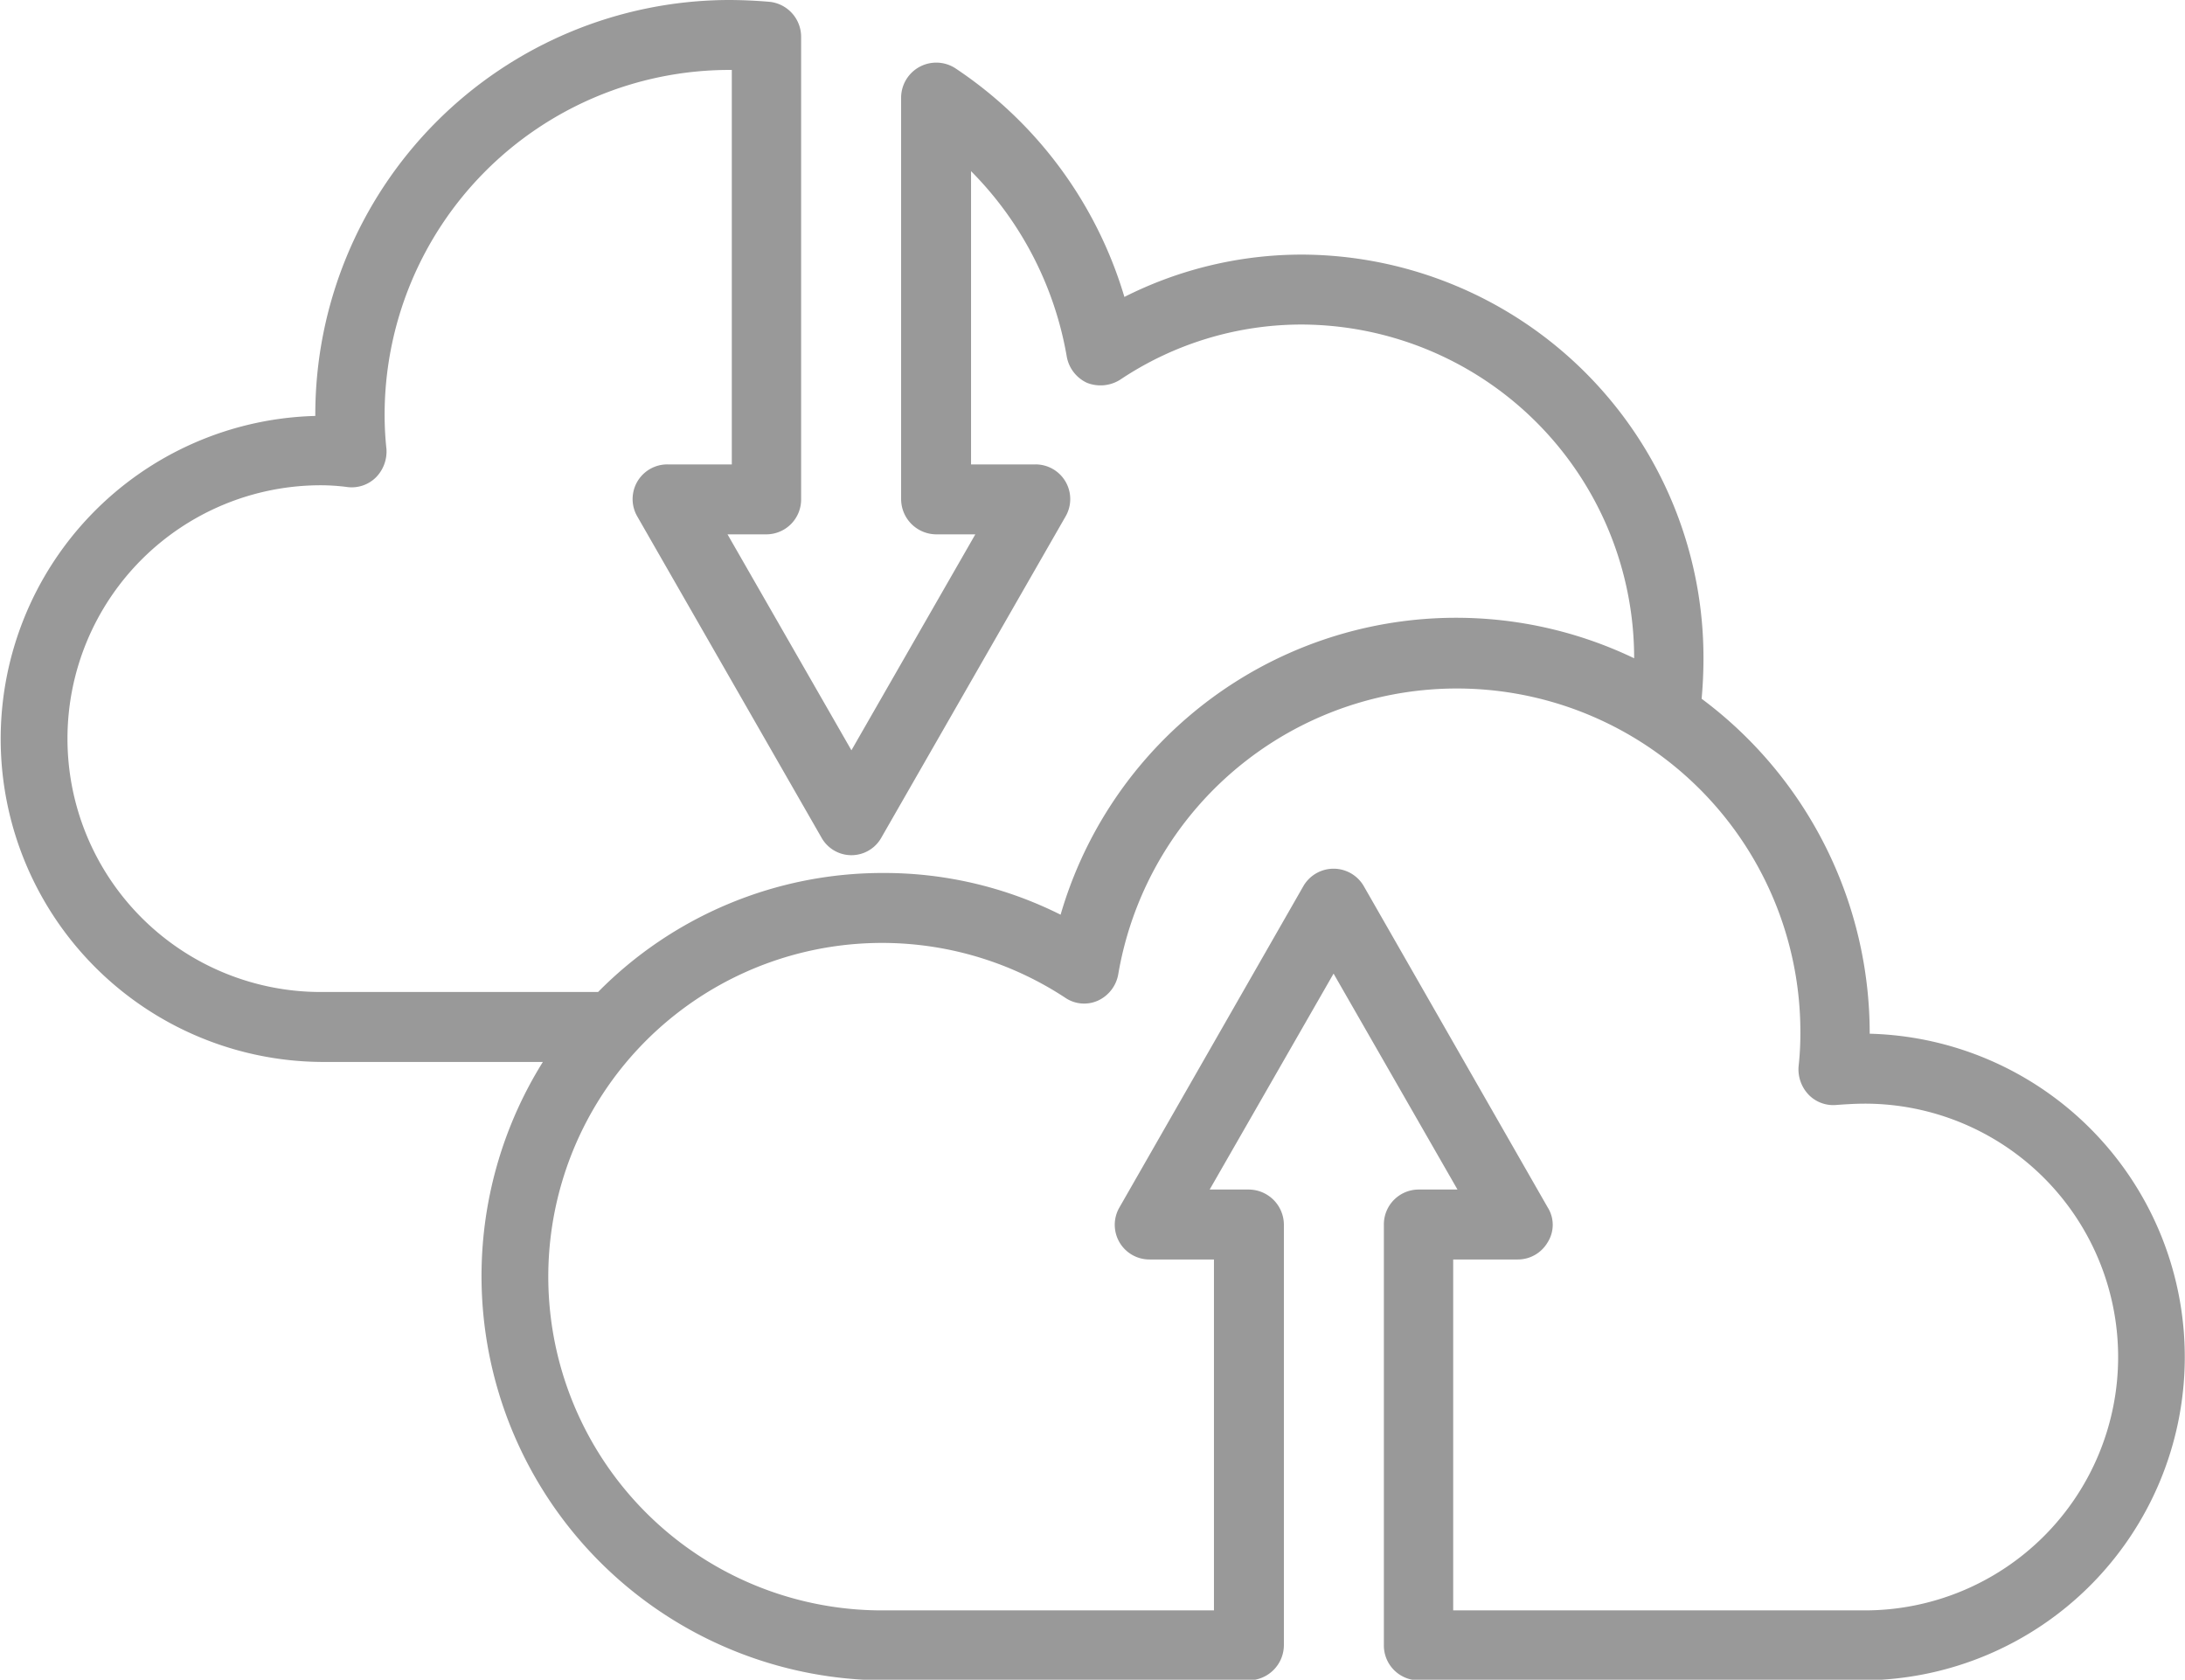
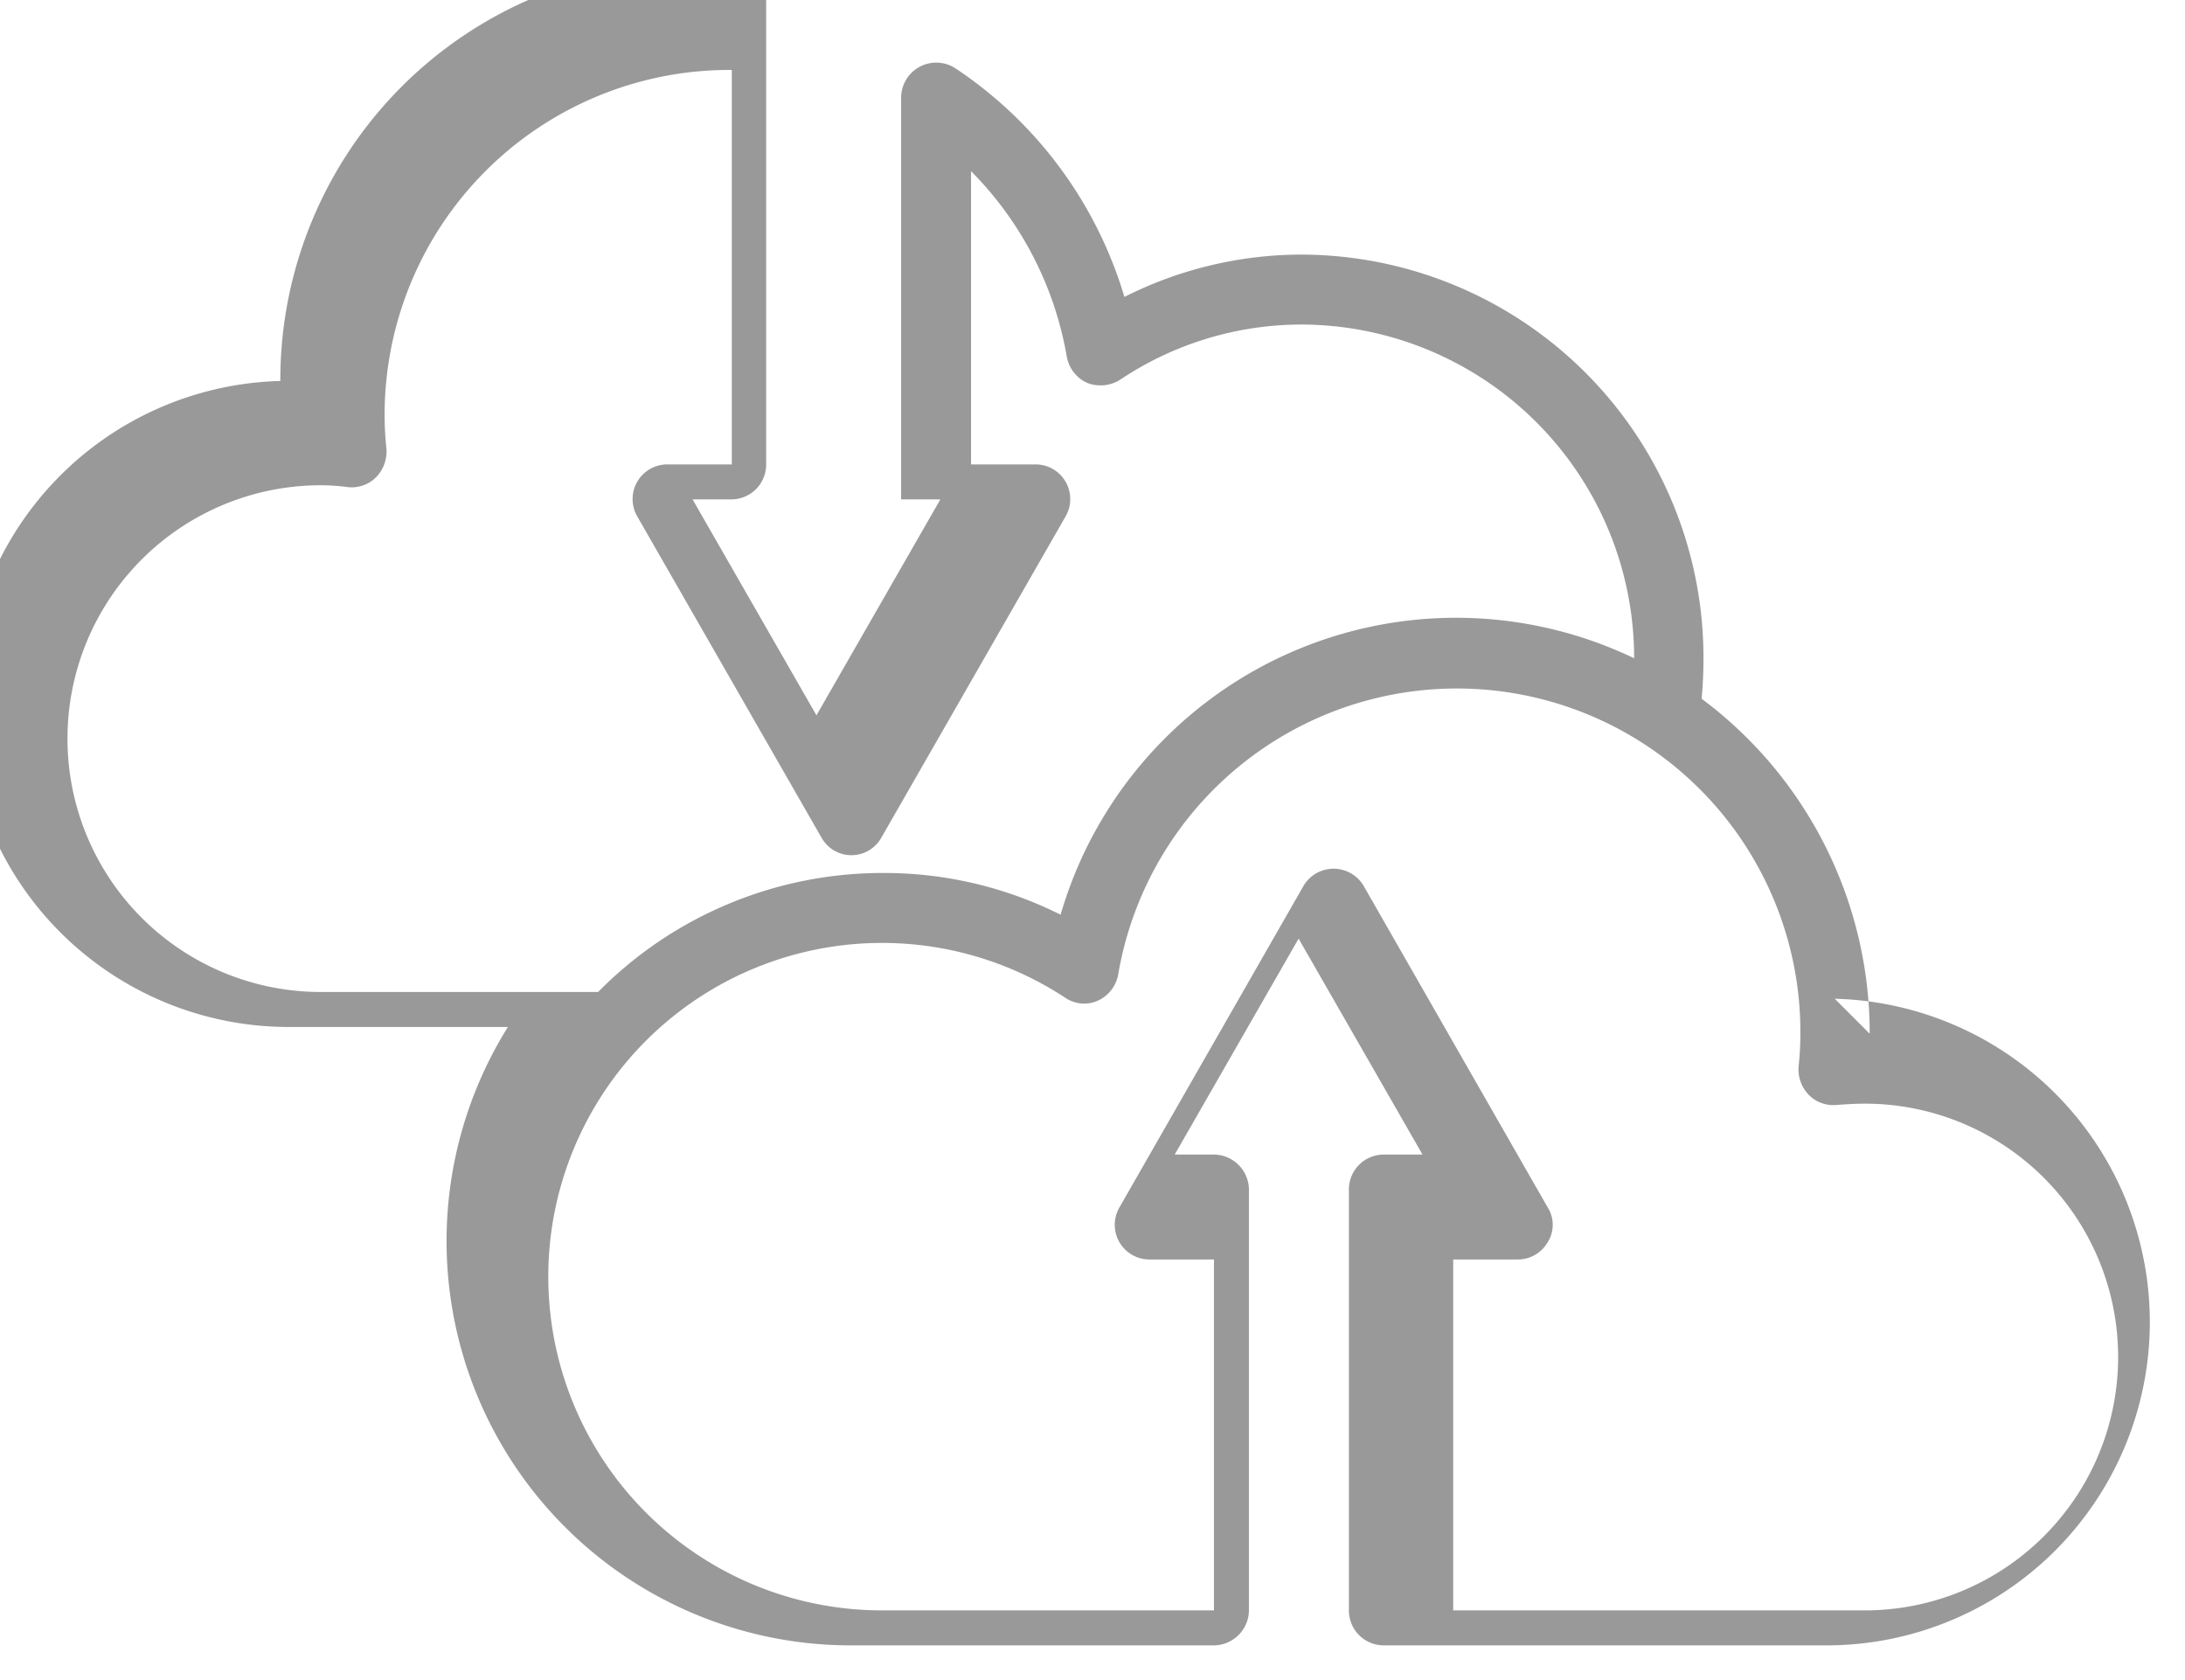
<svg xmlns="http://www.w3.org/2000/svg" width="35.62" height="27.38" viewBox="0 0 35.62 27.38">
  <defs>
    <style>
      .cls-1 {
        fill: #999;
        fill-rule: evenodd;
      }
    </style>
  </defs>
-   <path id="ss-datamigration.svg" class="cls-1" d="M6341.61,1892.63h0a6.8,6.8,0,0,0-2.74-5.46q0.03-.33.03-0.66a6.57,6.57,0,0,0-6.54-6.58,6.418,6.418,0,0,0-2.9.69,6.8,6.8,0,0,0-2.76-3.73,0.573,0.573,0,0,0-.88.48v6.55a0.576,0.576,0,0,0,.57.57h0.64l-2.02,3.52-2.02-3.52h0.64a0.568,0.568,0,0,0,.56-0.57v-7.54a0.574,0.574,0,0,0-.51-0.57c-0.23-.02-0.46-0.03-0.68-0.03a6.76,6.76,0,0,0-6.73,6.77v0.01a5.266,5.266,0,0,0,.09,10.53h3.62a6.59,6.59,0,0,0,5.54,10.08h5.97a0.576,0.576,0,0,0,.57-0.57v-6.86a0.576,0.576,0,0,0-.57-0.57h-0.64l2.02-3.52,2.02,3.52h-0.64a0.568,0.568,0,0,0-.56.57v6.86a0.568,0.568,0,0,0,.56.57h7.28a5.271,5.271,0,0,0,.08-10.54h0Zm-25.25-.68a4.13,4.13,0,0,1,0-8.26,3.366,3.366,0,0,1,.44.03,0.56,0.56,0,0,0,.46-0.16,0.6,0.6,0,0,0,.17-0.46,5.209,5.209,0,0,1-.03-0.55,5.623,5.623,0,0,1,5.6-5.63h0.06v6.43h-1.05a0.565,0.565,0,0,0-.49.85l3,5.23a0.559,0.559,0,0,0,.98,0l3-5.23a0.565,0.565,0,0,0-.49-0.85h-1.05v-4.78a5.648,5.648,0,0,1,1.56,3.02,0.583,0.583,0,0,0,.33.43,0.6,0.6,0,0,0,.54-0.05,5.32,5.32,0,0,1,2.97-.9,5.439,5.439,0,0,1,5.41,5.44,6.714,6.714,0,0,0-9.35,4.18,6.41,6.41,0,0,0-2.9-.68,6.513,6.513,0,0,0-4.64,1.94h-4.52Zm25.17,10.08h-6.71v-5.72h1.05a0.563,0.563,0,0,0,.49-0.28,0.533,0.533,0,0,0,0-.57l-3-5.24a0.569,0.569,0,0,0-.98,0l-3,5.24a0.565,0.565,0,0,0,.49.85h1.05v5.72h-5.4a5.44,5.44,0,1,1,2.97-9.99,0.549,0.549,0,0,0,.54.05,0.583,0.583,0,0,0,.33-0.43,5.6,5.6,0,0,1,11.12.97,5.024,5.024,0,0,1-.03.54,0.6,0.6,0,0,0,.17.46,0.56,0.56,0,0,0,.46.16c0.15-.01.3-0.02,0.45-0.02a4.13,4.13,0,0,1,0,8.26h0Z" transform="translate(-6311.13 -1875.78)" />
+   <path id="ss-datamigration.svg" class="cls-1" d="M6341.61,1892.63h0a6.8,6.8,0,0,0-2.74-5.46q0.03-.33.03-0.66a6.57,6.57,0,0,0-6.54-6.58,6.418,6.418,0,0,0-2.9.69,6.8,6.8,0,0,0-2.76-3.73,0.573,0.573,0,0,0-.88.48v6.55h0.64l-2.02,3.52-2.02-3.52h0.64a0.568,0.568,0,0,0,.56-0.57v-7.54a0.574,0.574,0,0,0-.51-0.57c-0.23-.02-0.46-0.03-0.68-0.03a6.76,6.76,0,0,0-6.73,6.77v0.01a5.266,5.266,0,0,0,.09,10.53h3.62a6.59,6.59,0,0,0,5.54,10.08h5.97a0.576,0.576,0,0,0,.57-0.57v-6.86a0.576,0.576,0,0,0-.57-0.57h-0.64l2.02-3.52,2.02,3.52h-0.64a0.568,0.568,0,0,0-.56.57v6.86a0.568,0.568,0,0,0,.56.57h7.28a5.271,5.271,0,0,0,.08-10.54h0Zm-25.25-.68a4.13,4.13,0,0,1,0-8.26,3.366,3.366,0,0,1,.44.03,0.56,0.56,0,0,0,.46-0.16,0.6,0.6,0,0,0,.17-0.46,5.209,5.209,0,0,1-.03-0.55,5.623,5.623,0,0,1,5.6-5.63h0.06v6.43h-1.05a0.565,0.565,0,0,0-.49.85l3,5.23a0.559,0.559,0,0,0,.98,0l3-5.23a0.565,0.565,0,0,0-.49-0.85h-1.05v-4.78a5.648,5.648,0,0,1,1.56,3.02,0.583,0.583,0,0,0,.33.43,0.6,0.6,0,0,0,.54-0.05,5.32,5.32,0,0,1,2.97-.9,5.439,5.439,0,0,1,5.41,5.44,6.714,6.714,0,0,0-9.35,4.18,6.41,6.41,0,0,0-2.9-.68,6.513,6.513,0,0,0-4.64,1.94h-4.52Zm25.17,10.08h-6.71v-5.72h1.05a0.563,0.563,0,0,0,.49-0.28,0.533,0.533,0,0,0,0-.57l-3-5.24a0.569,0.569,0,0,0-.98,0l-3,5.24a0.565,0.565,0,0,0,.49.85h1.05v5.72h-5.4a5.44,5.44,0,1,1,2.97-9.99,0.549,0.549,0,0,0,.54.05,0.583,0.583,0,0,0,.33-0.43,5.6,5.6,0,0,1,11.12.97,5.024,5.024,0,0,1-.03.54,0.6,0.6,0,0,0,.17.46,0.56,0.56,0,0,0,.46.16c0.15-.01.3-0.02,0.45-0.02a4.13,4.13,0,0,1,0,8.26h0Z" transform="translate(-6311.13 -1875.78)" />
</svg>